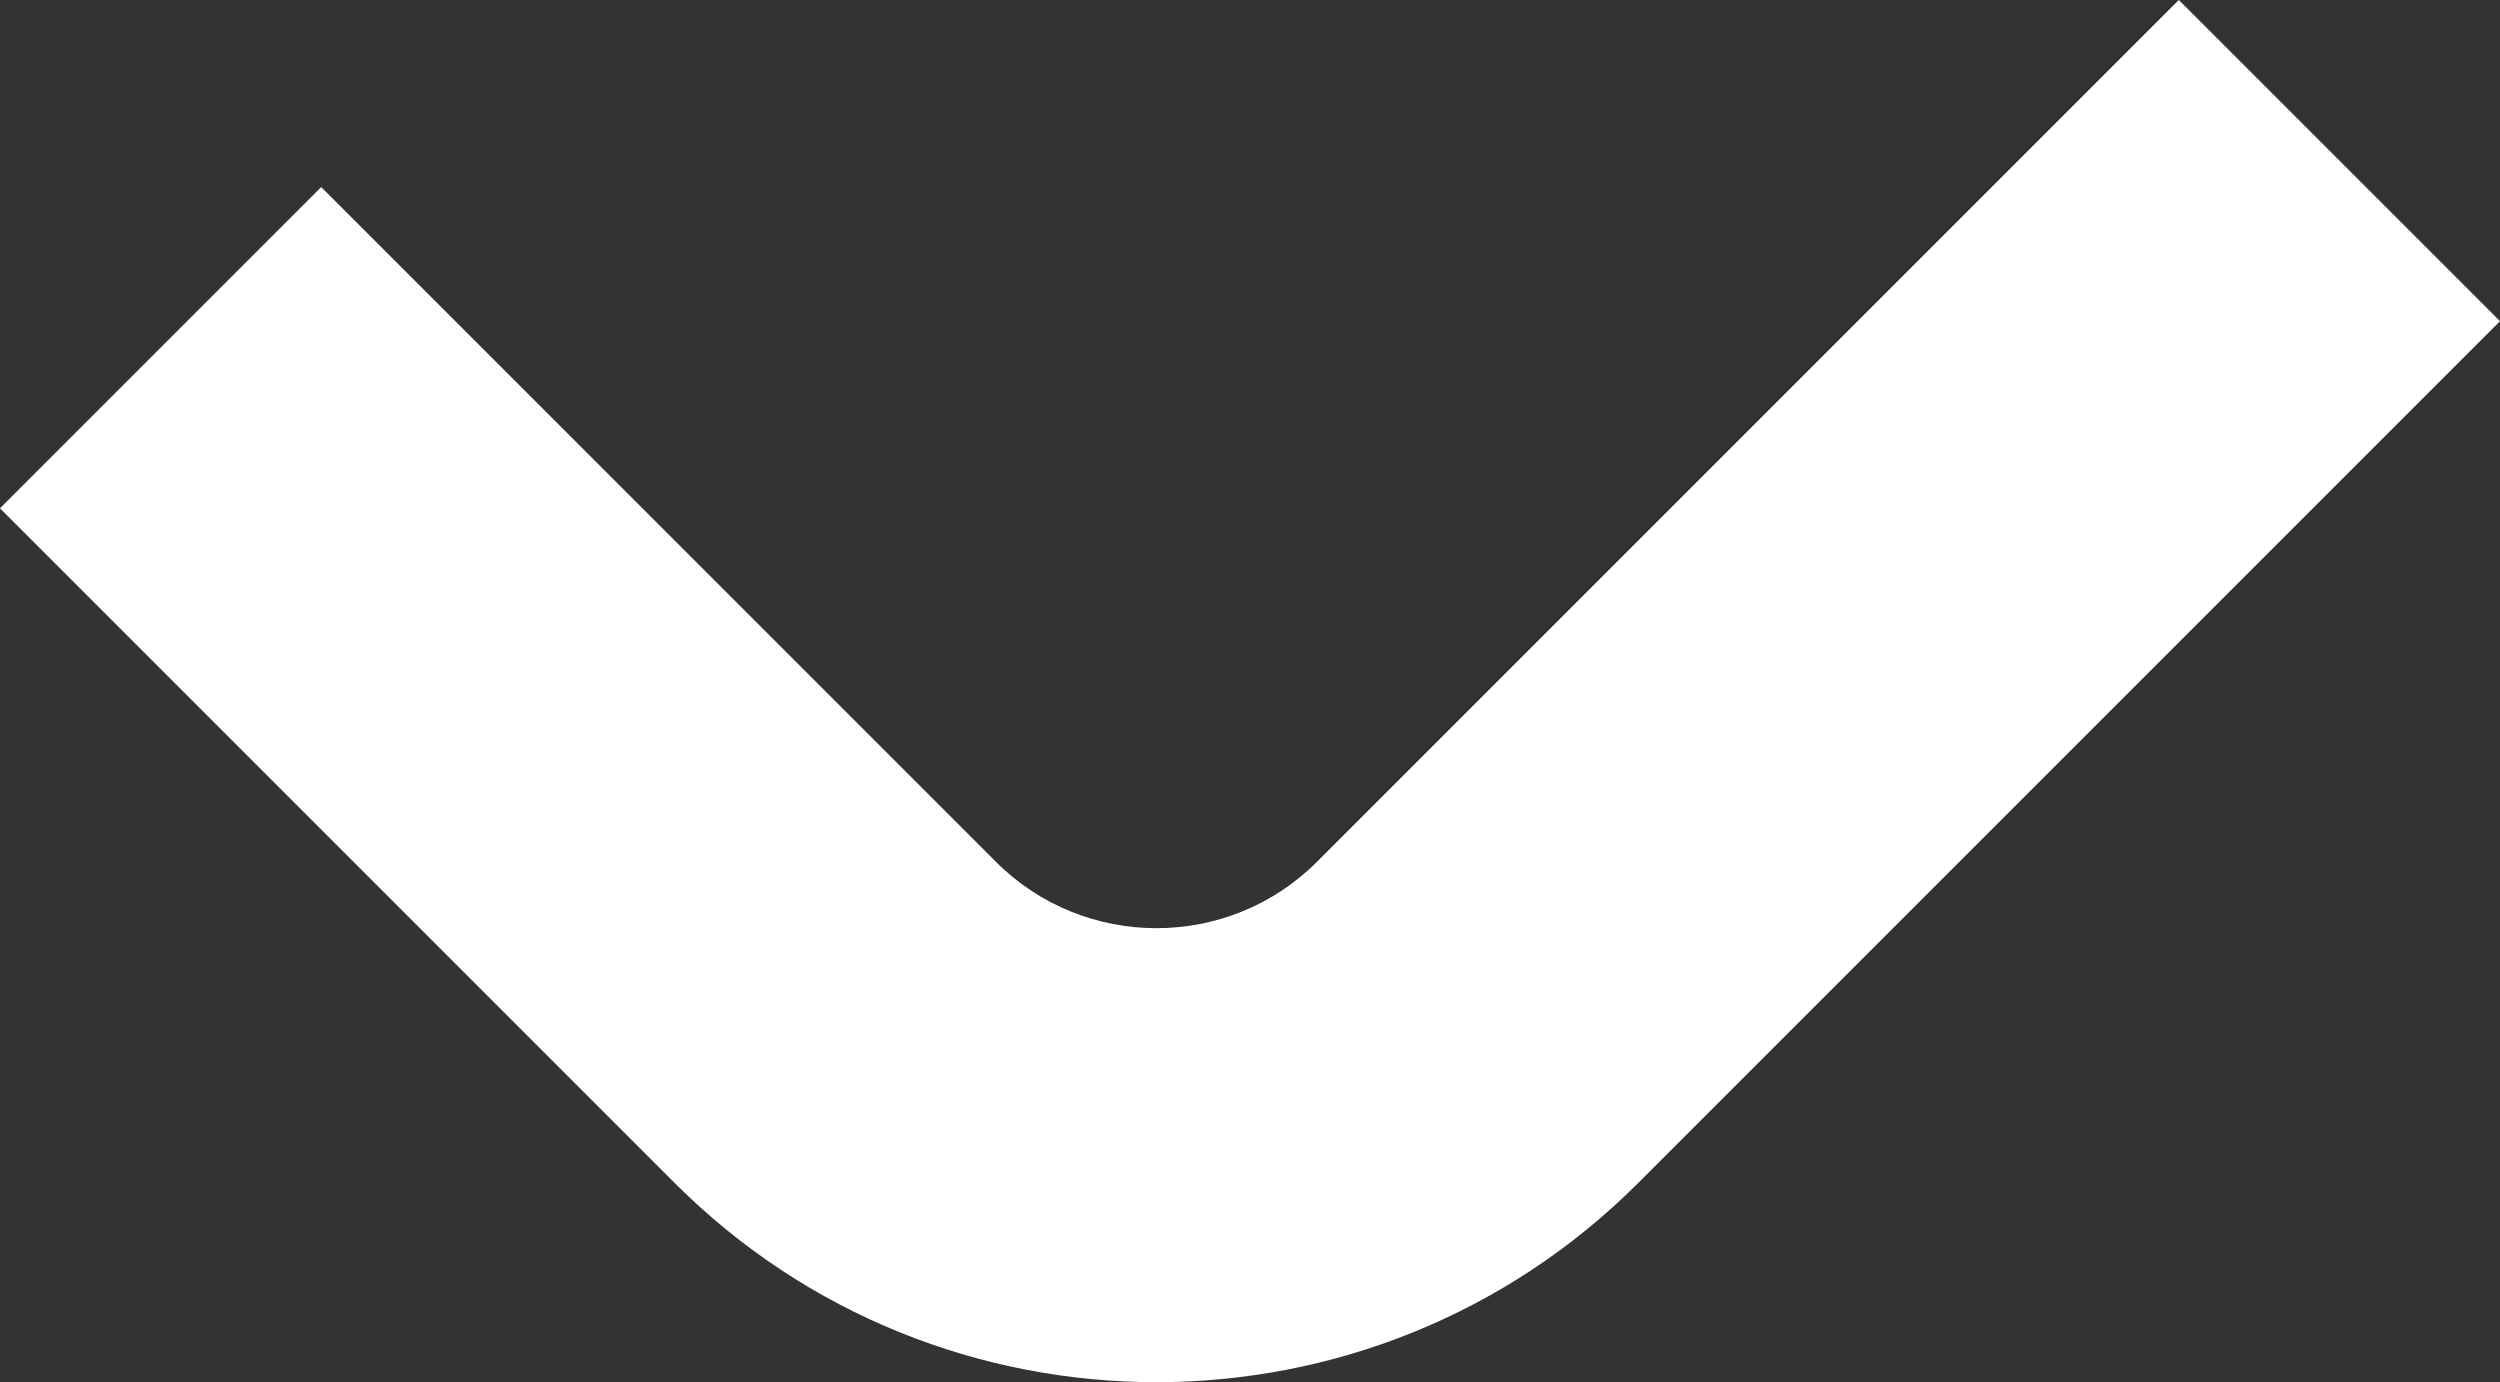
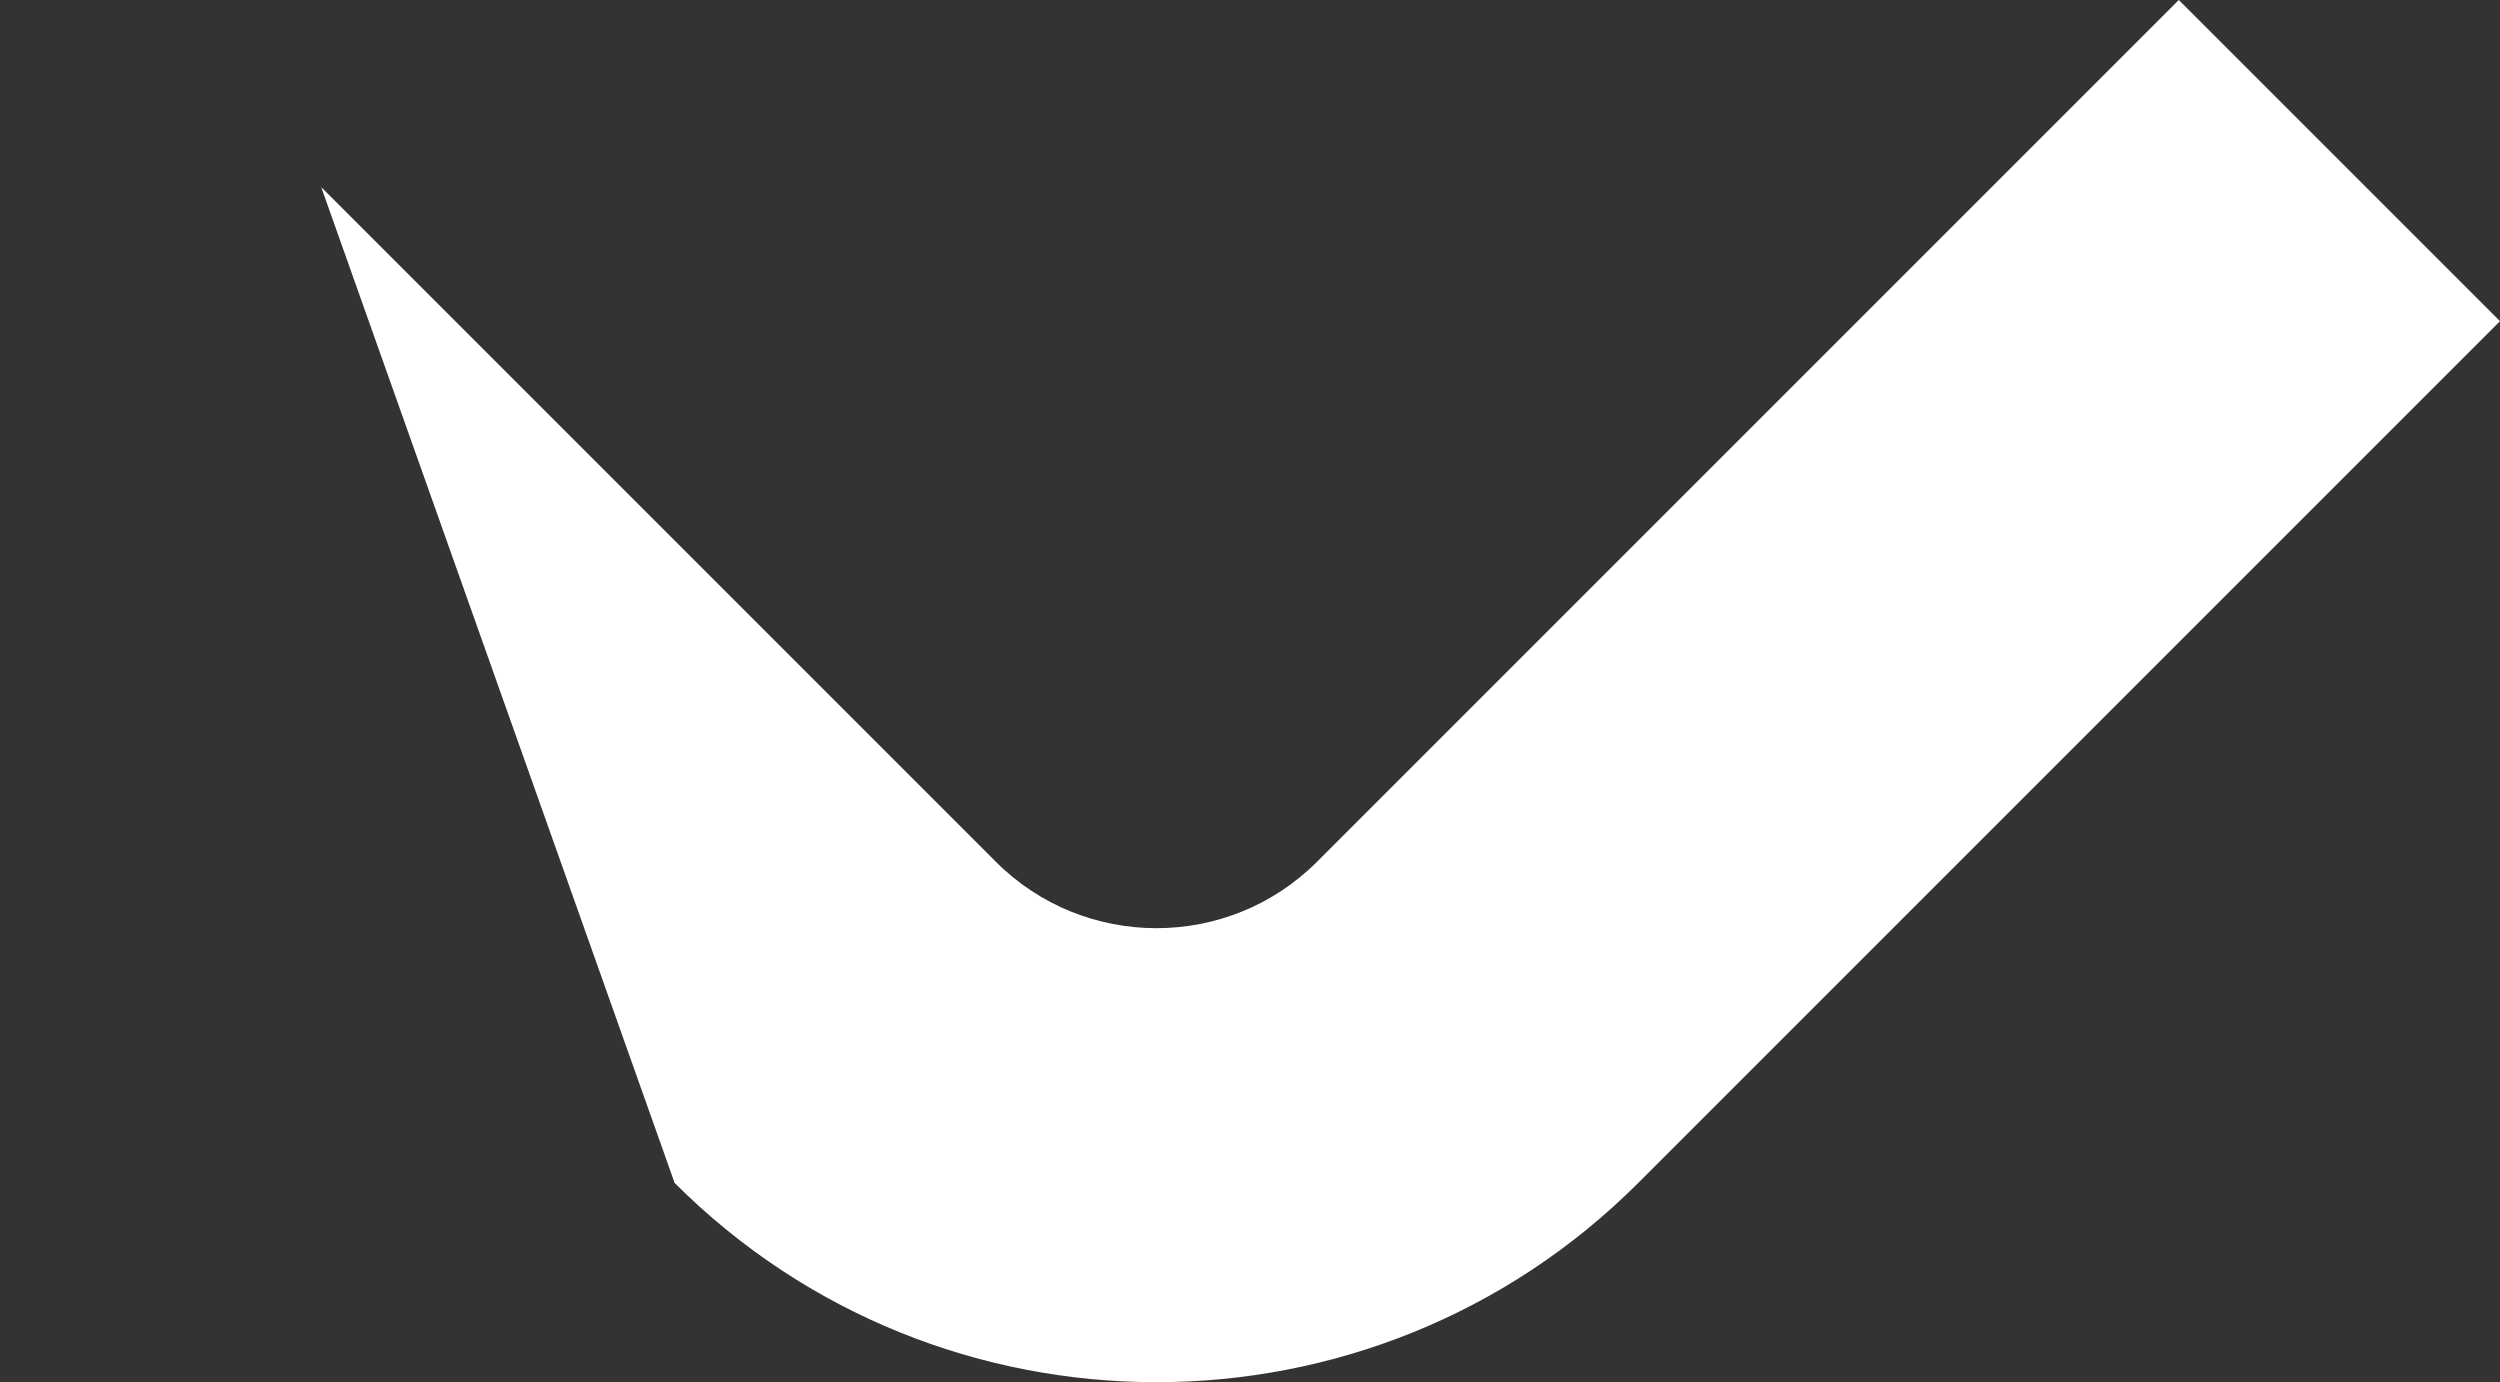
<svg xmlns="http://www.w3.org/2000/svg" version="1.1" id="Layer_1" x="0px" y="0px" viewBox="0 0 1430.96 791.15" enable-background="new 0 0 1430.96 791.15" xml:space="preserve">
  <rect x="0" y="0" width="1430.96" height="791.15" fill="#333333" stroke="none" />
-   <path fill="#FFFFFF" d="M1247.11,0L753.85,493.26c-50.69,50.69-133.16,50.69-183.85,0L183.85,107.1L0,290.95L386.15,677.1  c152.06,152.06,399.48,152.06,551.54,0l493.26-493.26L1247.11,0z" />
+   <path fill="#FFFFFF" d="M1247.11,0L753.85,493.26c-50.69,50.69-133.16,50.69-183.85,0L183.85,107.1L386.15,677.1  c152.06,152.06,399.48,152.06,551.54,0l493.26-493.26L1247.11,0z" />
</svg>